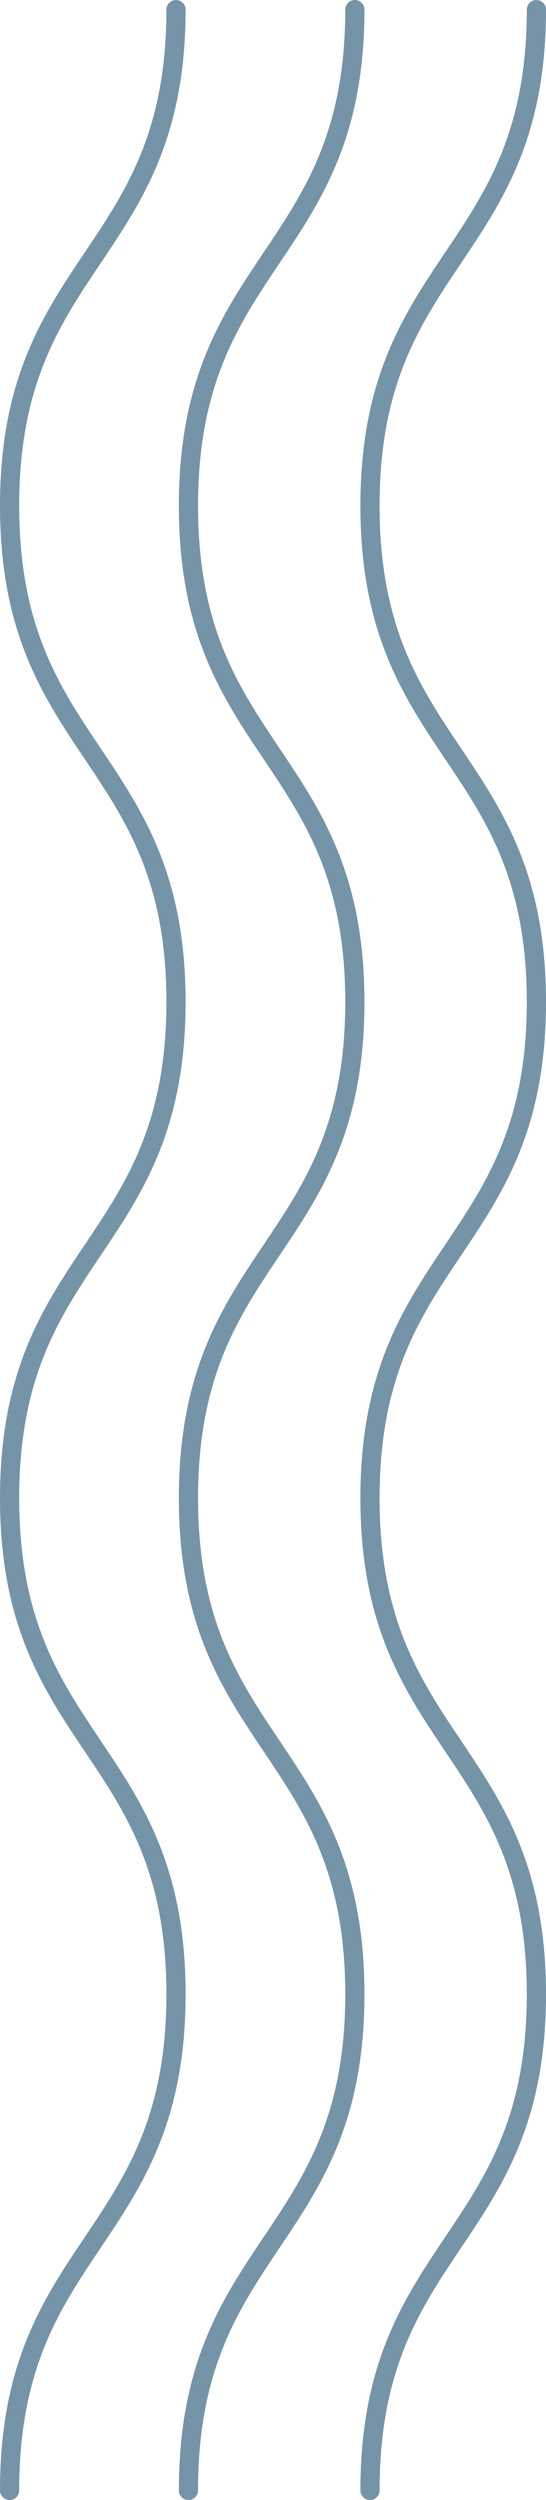
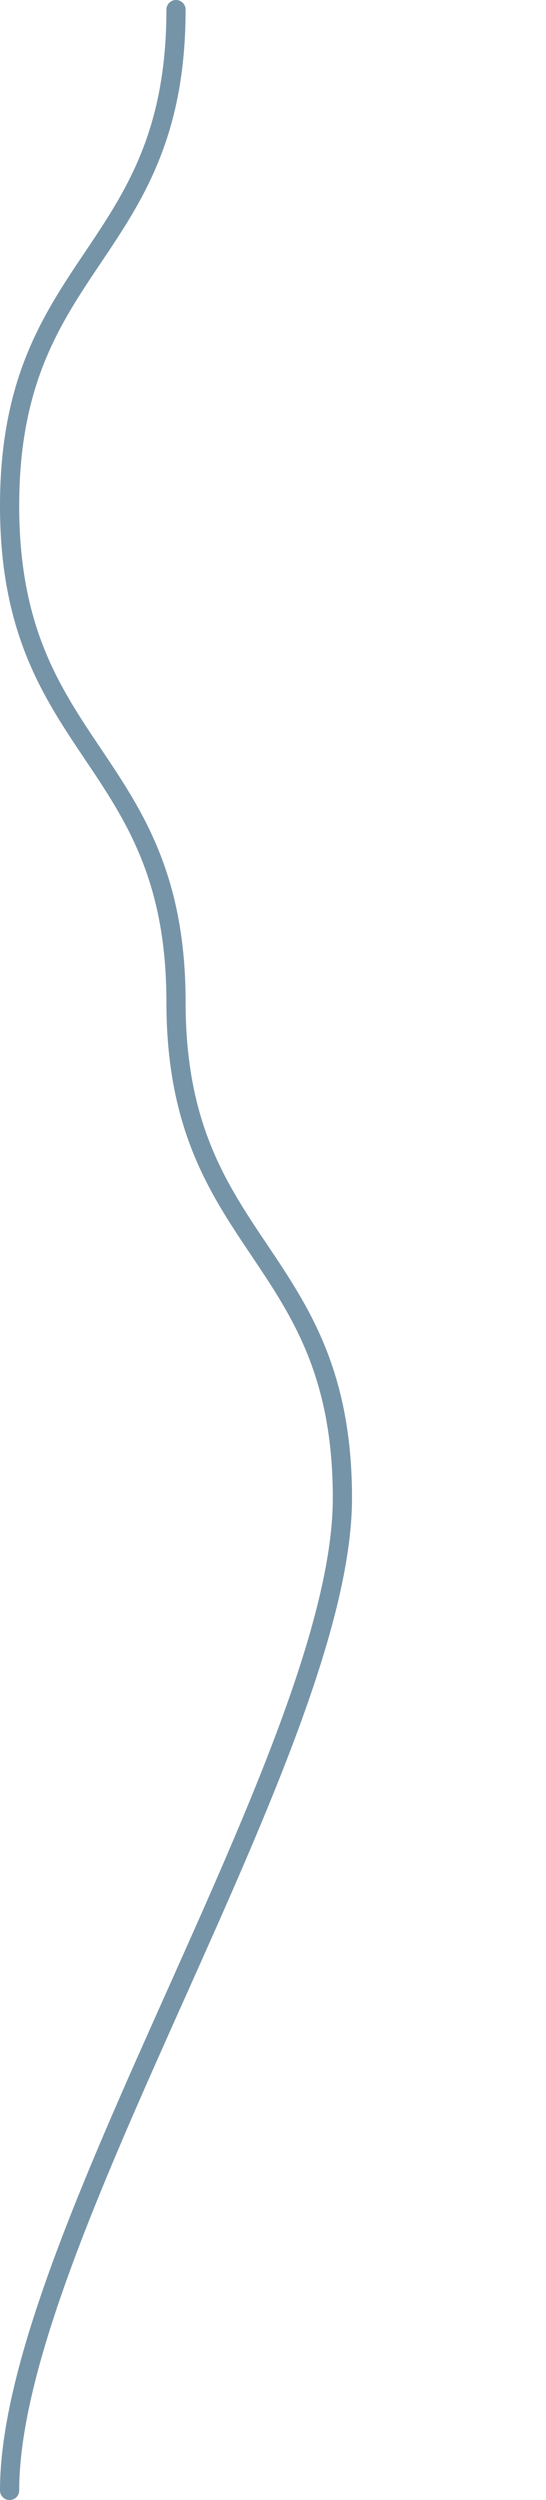
<svg xmlns="http://www.w3.org/2000/svg" id="Layer_2" data-name="Layer 2" viewBox="0 0 170.62 780.77">
  <g id="Layer_1-2" data-name="Layer 1">
-     <path d="M167.62,3c0,77.47-52,77.47-52,154.95,0,77.48,52,77.48,52,154.95s-52,77.48-52,154.95,52,77.48,52,154.96-52,77.48-52,154.96" fill="none" stroke="#7694a8" stroke-linecap="round" stroke-linejoin="round" stroke-width="6" />
-     <path d="M110.89,3c0,77.47-52,77.47-52,154.95,0,77.48,52,77.48,52,154.95s-52,77.48-52,154.95,52,77.48,52,154.96-52,77.48-52,154.96" fill="none" stroke="#7694a8" stroke-linecap="round" stroke-linejoin="round" stroke-width="6" />
-     <path d="M55,3c0,77.47-52,77.47-52,154.95,0,77.48,52,77.48,52,154.95S3,390.38,3,467.85s52,77.48,52,154.96S3,700.29,3,777.77" fill="none" stroke="#7694a8" stroke-linecap="round" stroke-linejoin="round" stroke-width="6" />
+     <path d="M55,3c0,77.47-52,77.47-52,154.95,0,77.48,52,77.48,52,154.95s52,77.48,52,154.96S3,700.29,3,777.77" fill="none" stroke="#7694a8" stroke-linecap="round" stroke-linejoin="round" stroke-width="6" />
  </g>
</svg>